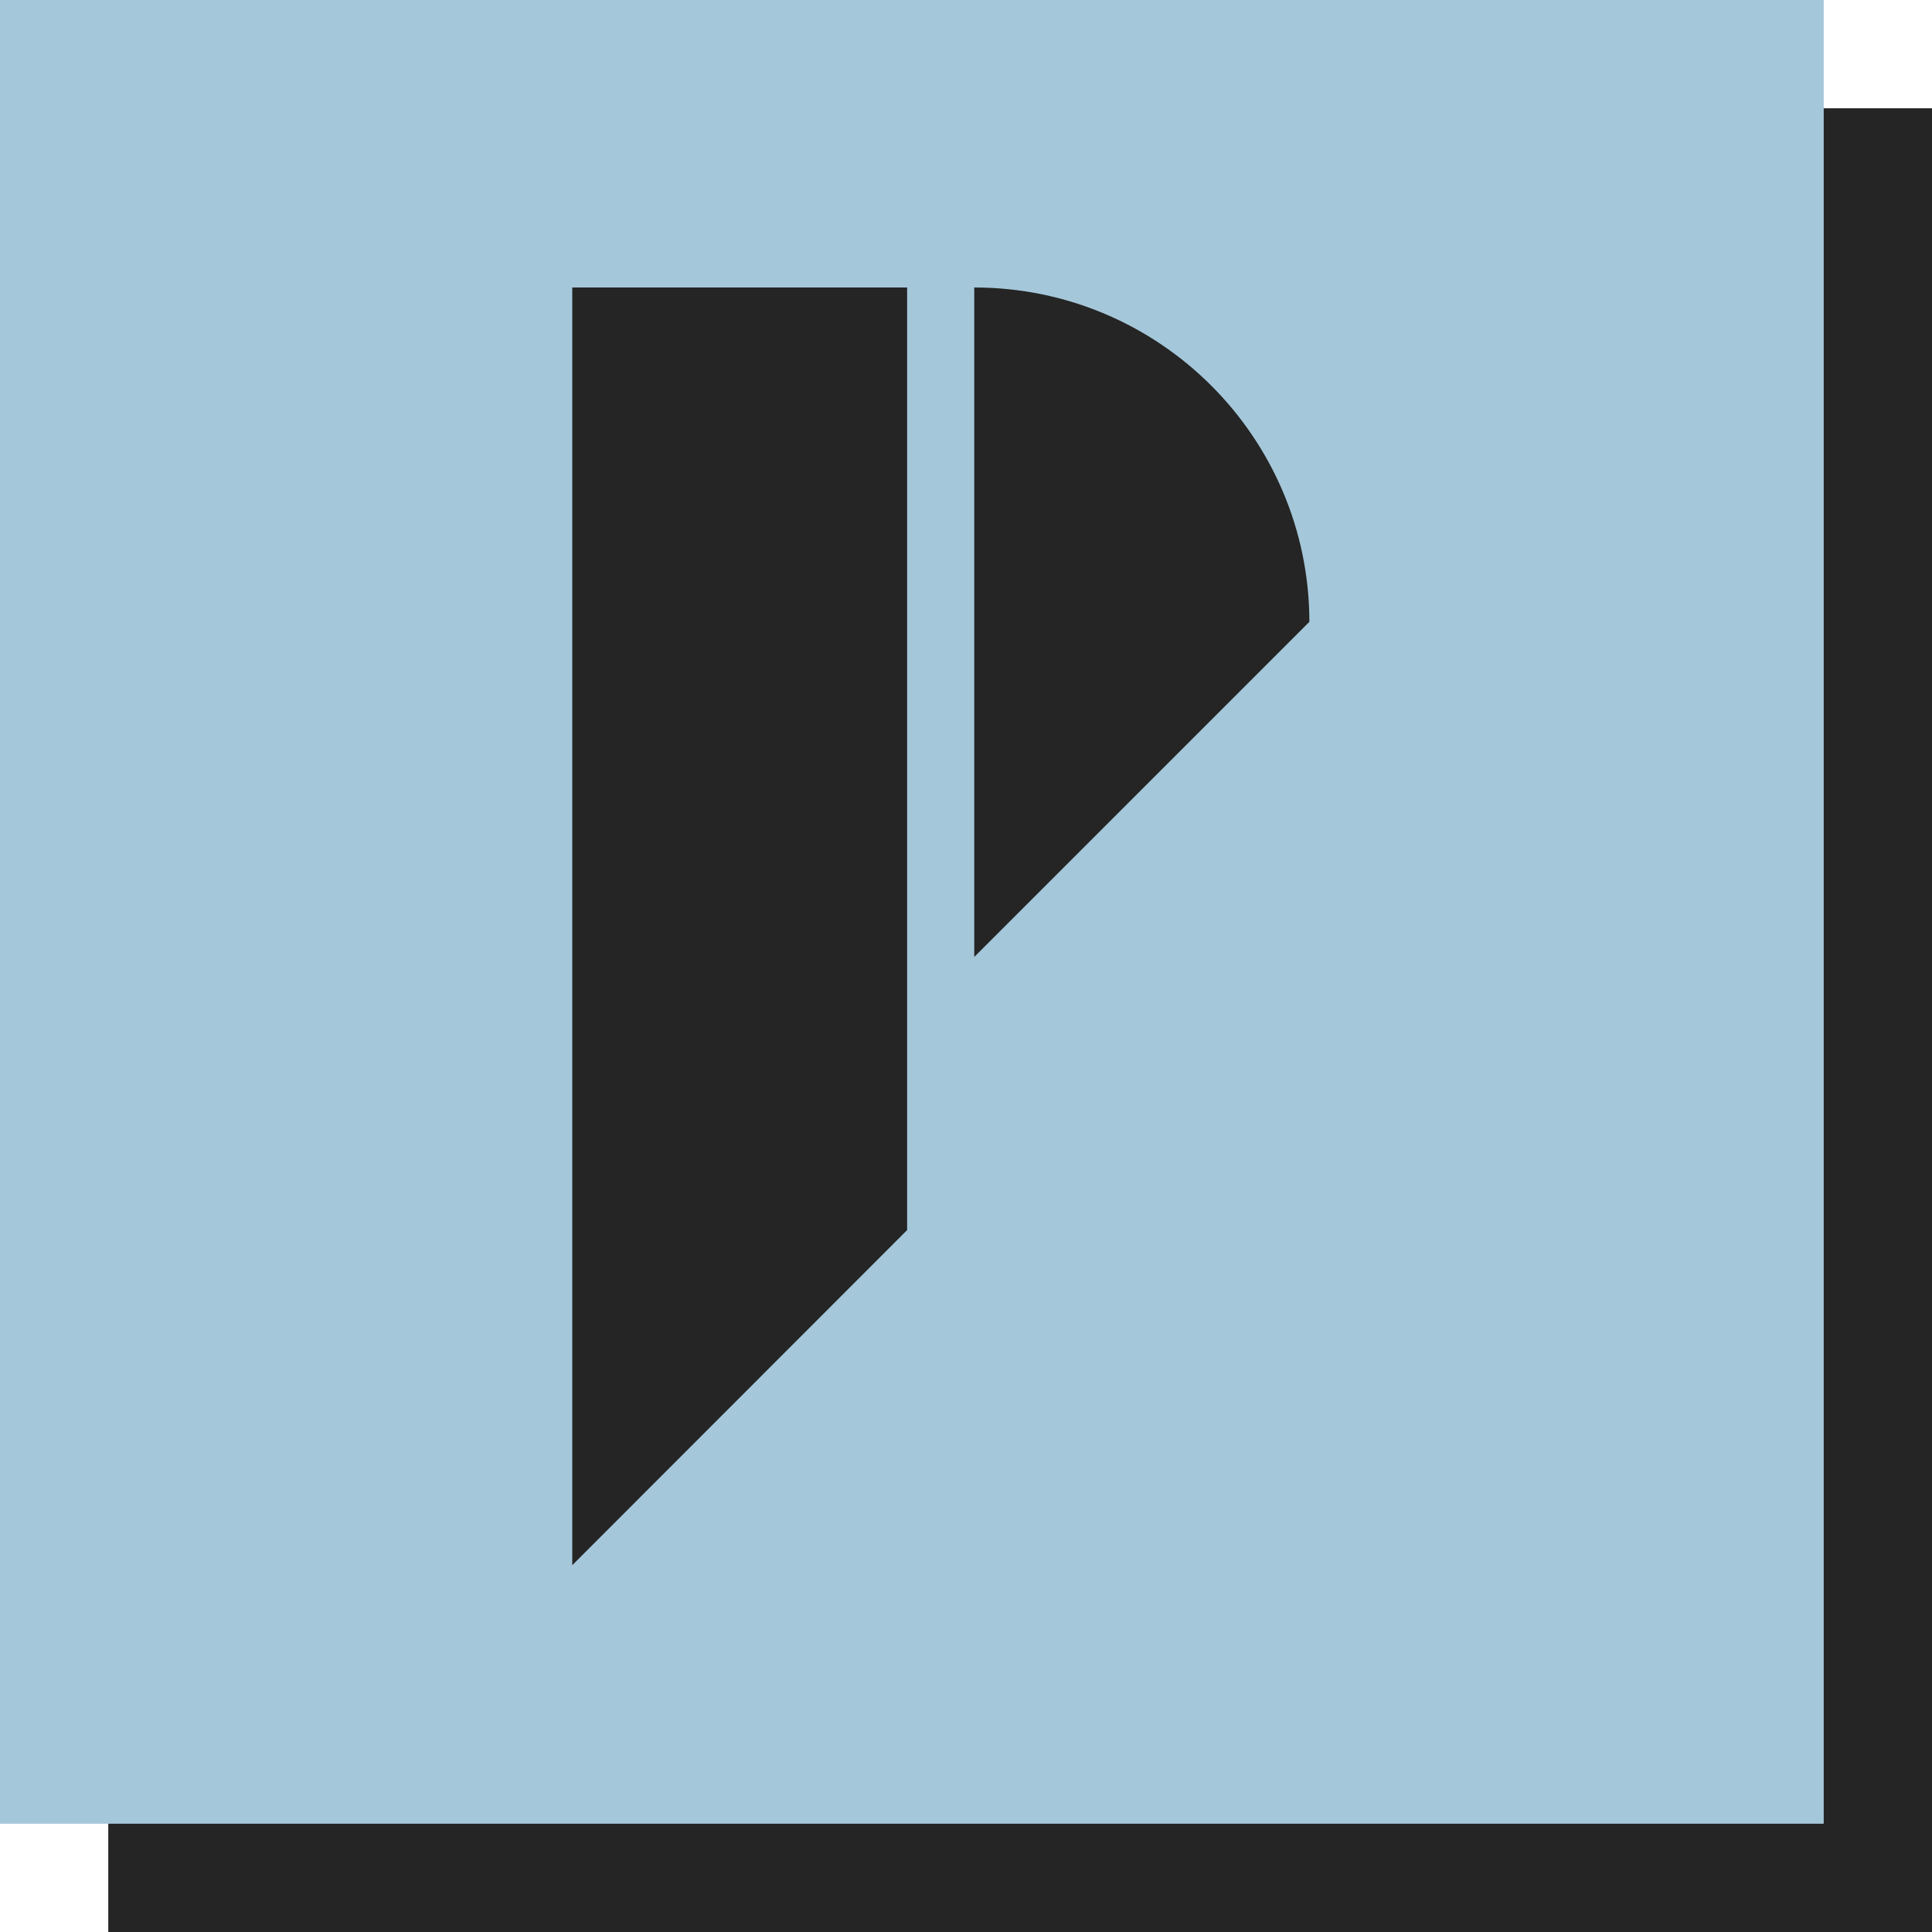
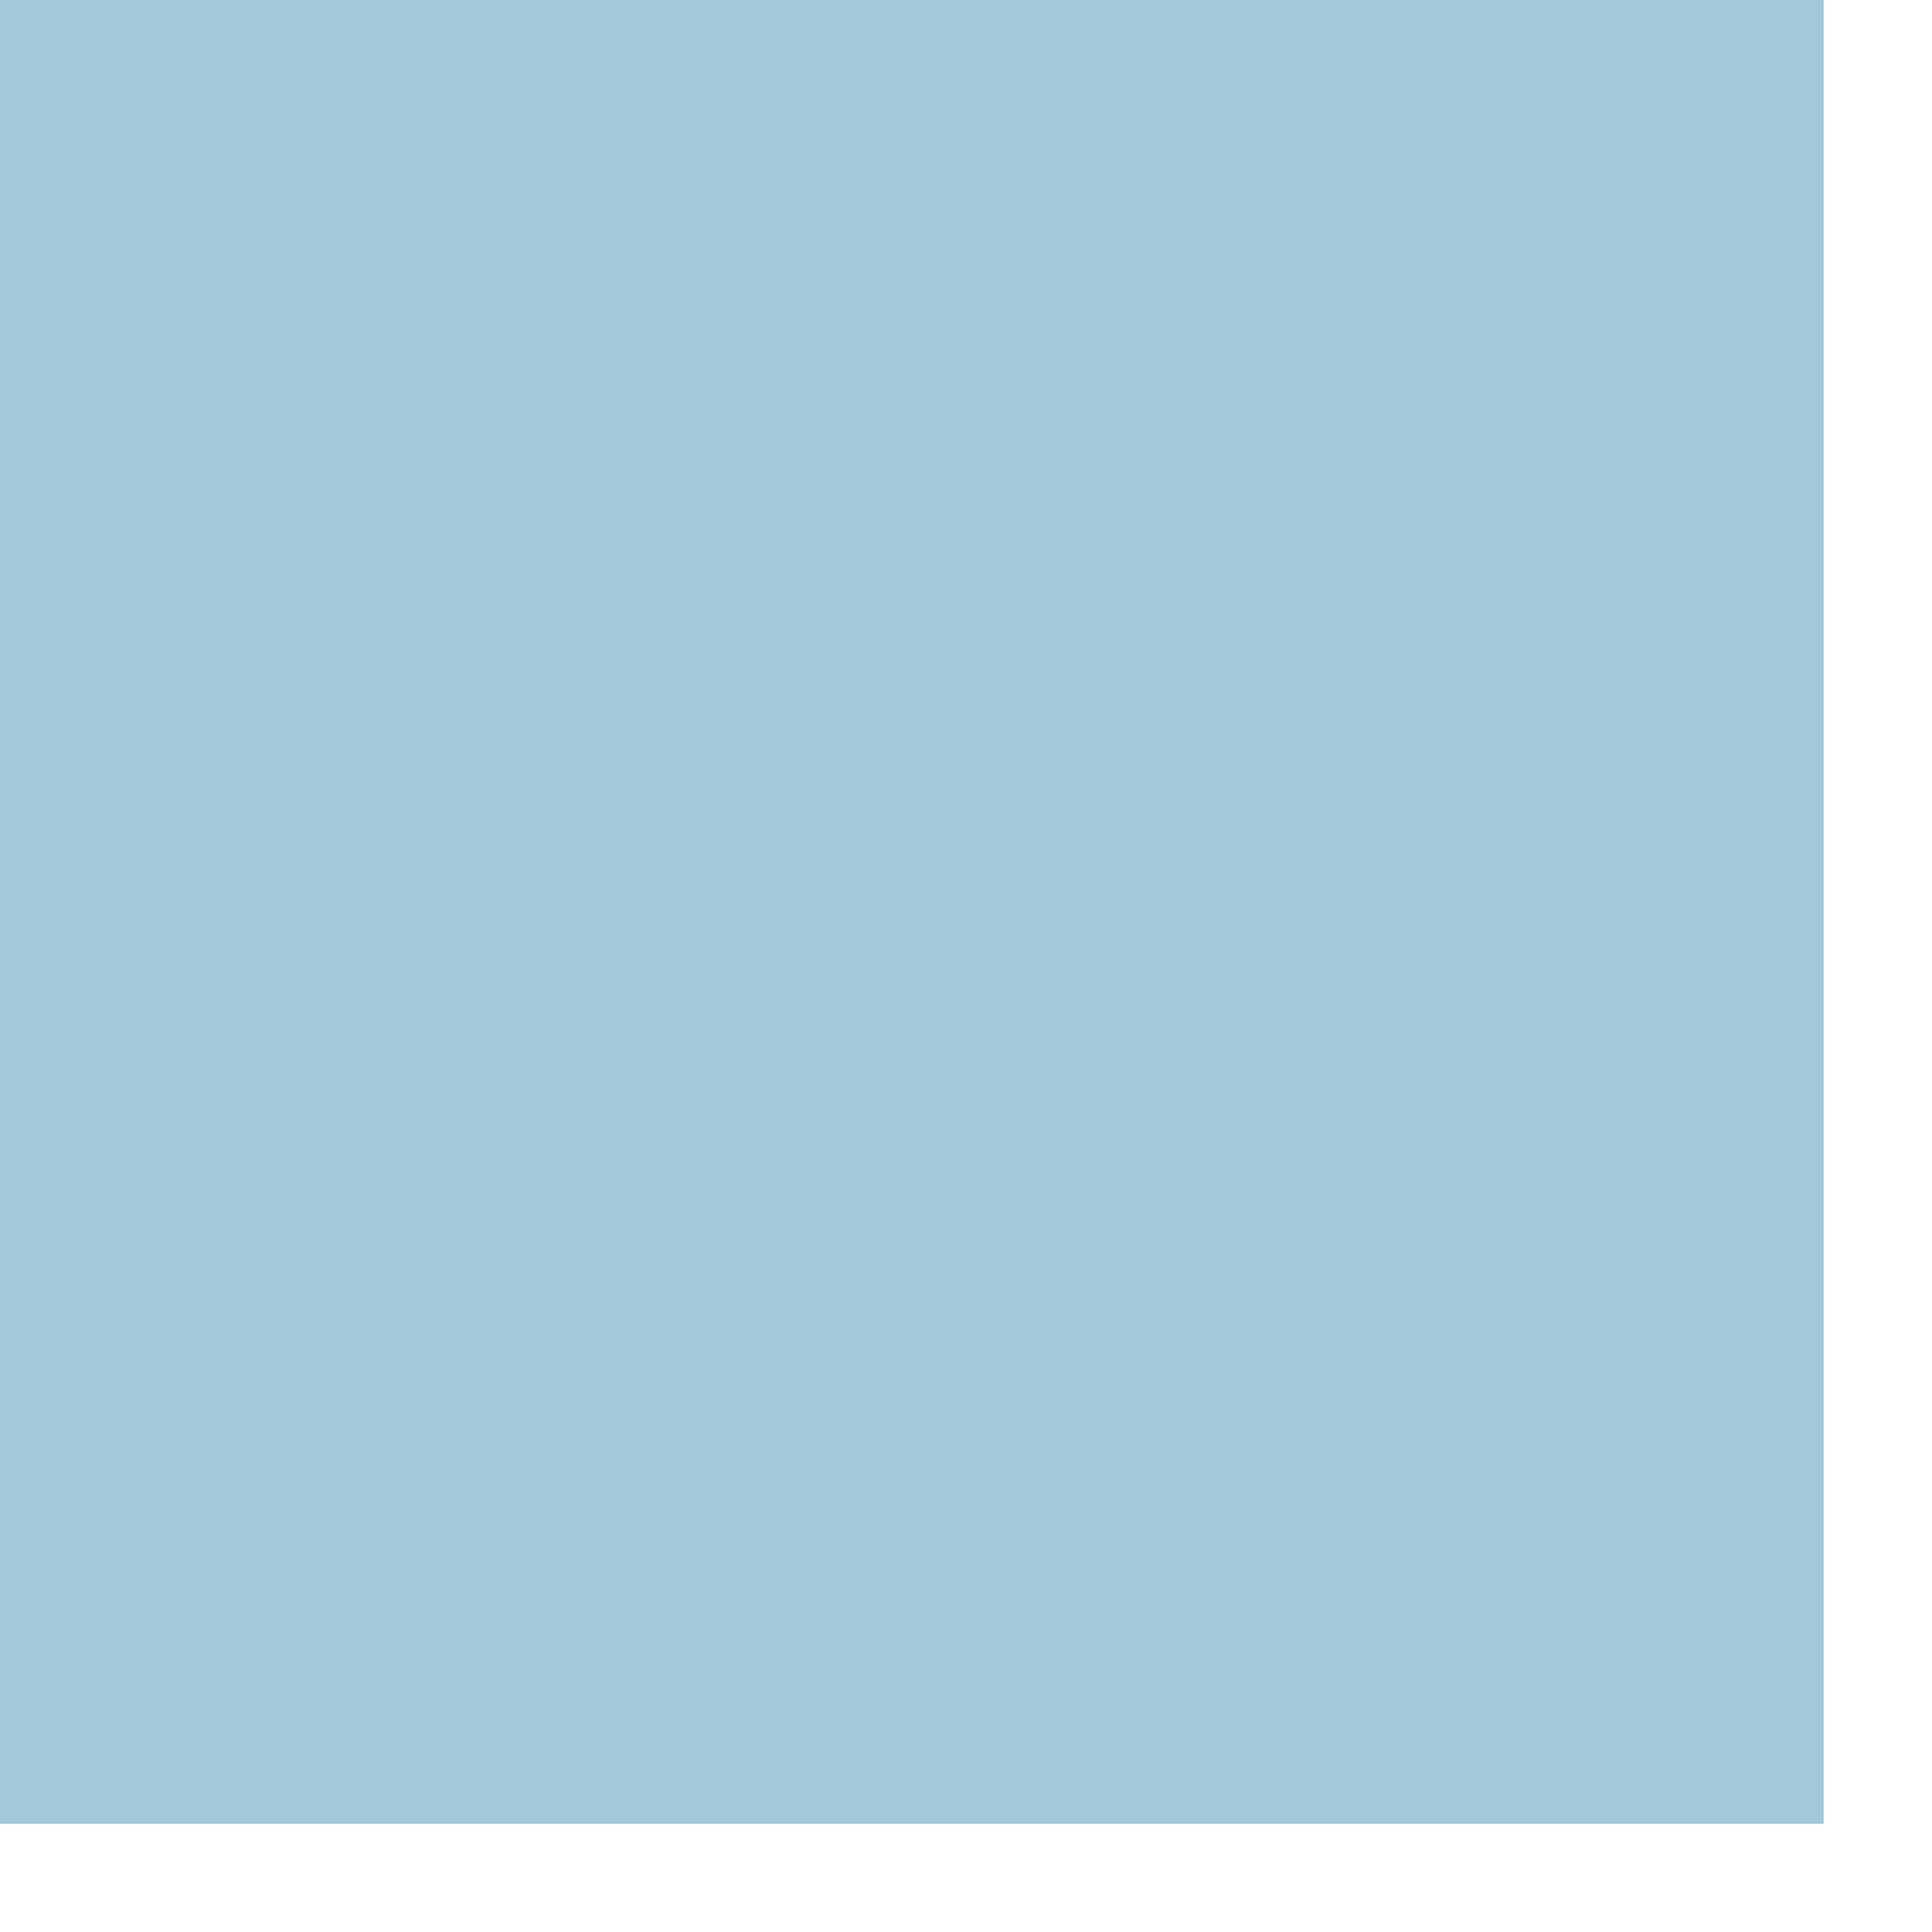
<svg xmlns="http://www.w3.org/2000/svg" id="uuid-f33da8d8-077c-4828-832e-301d00e37286" data-name="Layer 1" viewBox="0 0 71.37 71.37">
  <defs>
    <style>      .uuid-1ba875c7-b50c-43a4-8932-400ca63e50a0 {        fill: #242524;      }      .uuid-1b2d0575-001a-498c-a9fb-0b1b2e895d71 {        fill: #a5c7da;      }    </style>
  </defs>
-   <rect class="uuid-1ba875c7-b50c-43a4-8932-400ca63e50a0" x="4" y="4" width="67.37" height="67.37" />
  <g>
    <rect class="uuid-1b2d0575-001a-498c-a9fb-0b1b2e895d71" y="0" width="67.37" height="67.37" />
    <g>
-       <path class="uuid-1ba875c7-b50c-43a4-8932-400ca63e50a0" d="M48.37,22.97c-.01-6.82-5.55-12.35-12.38-12.35h0v24.73s12.38-12.38,12.38-12.38Z" />
-       <polygon class="uuid-1ba875c7-b50c-43a4-8932-400ca63e50a0" points="33.51 45.44 33.51 10.62 21.14 10.62 21.14 57.82 33.51 45.44" />
-     </g>
+       </g>
  </g>
</svg>